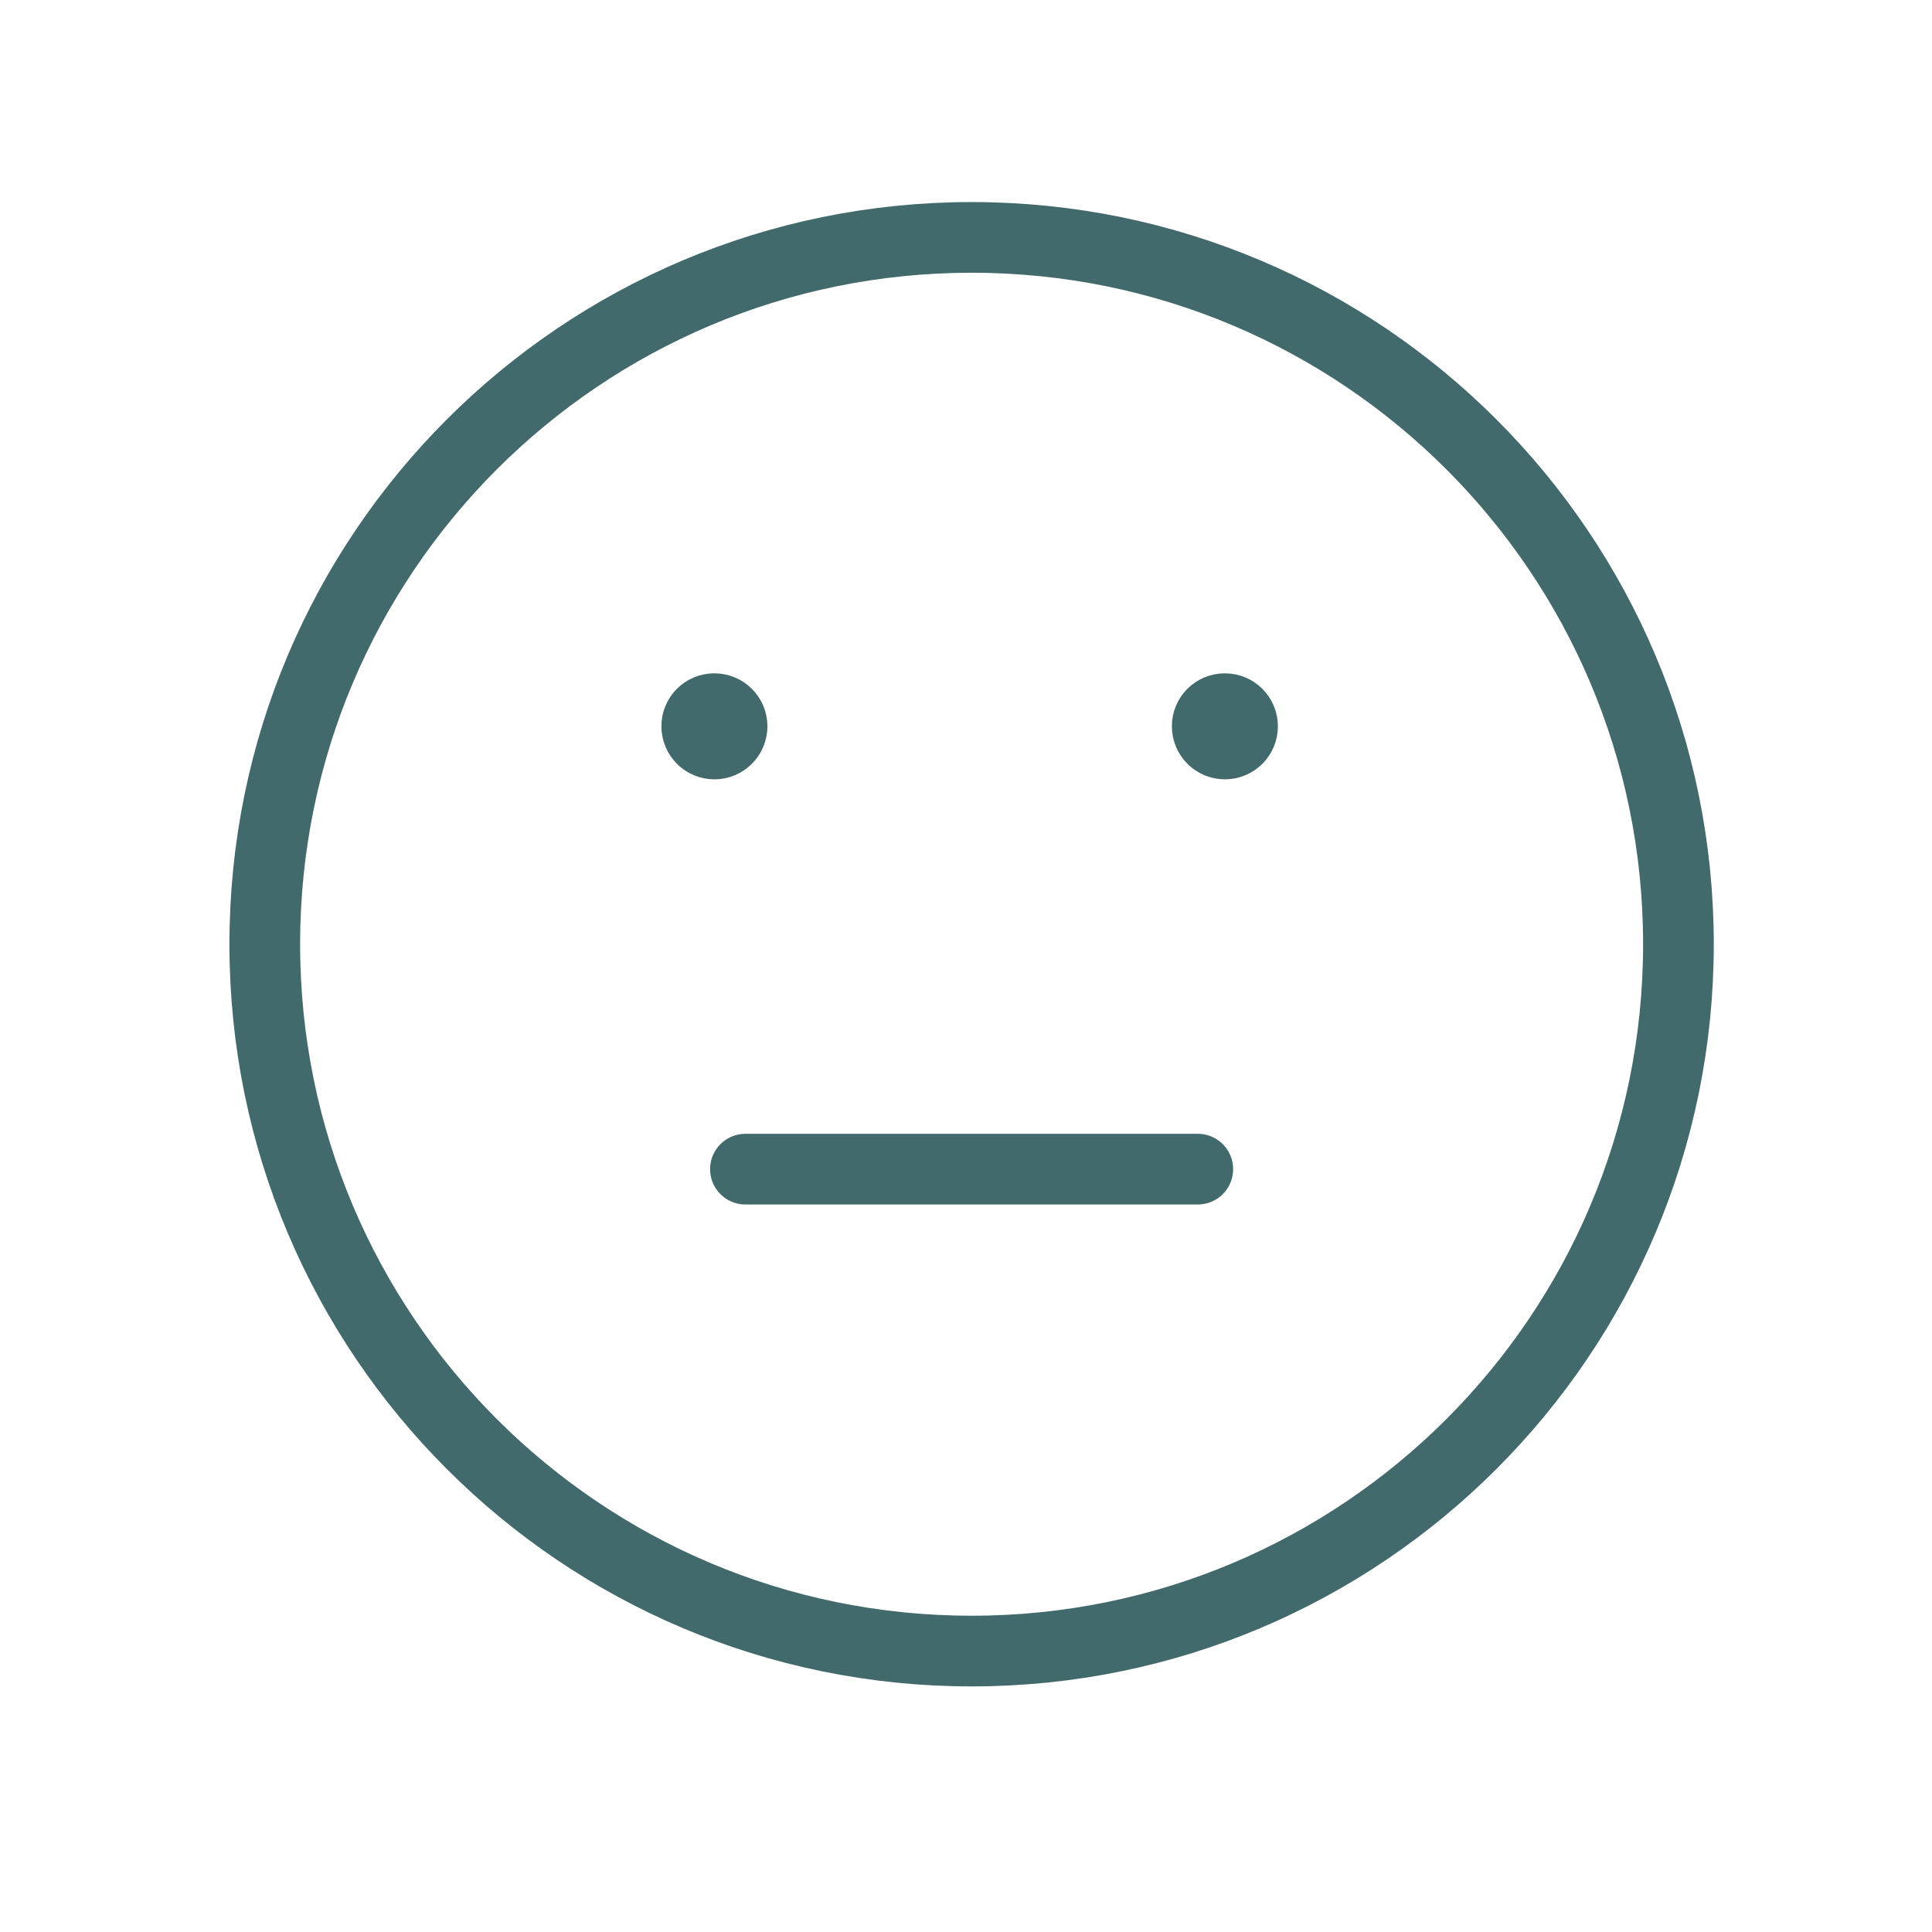
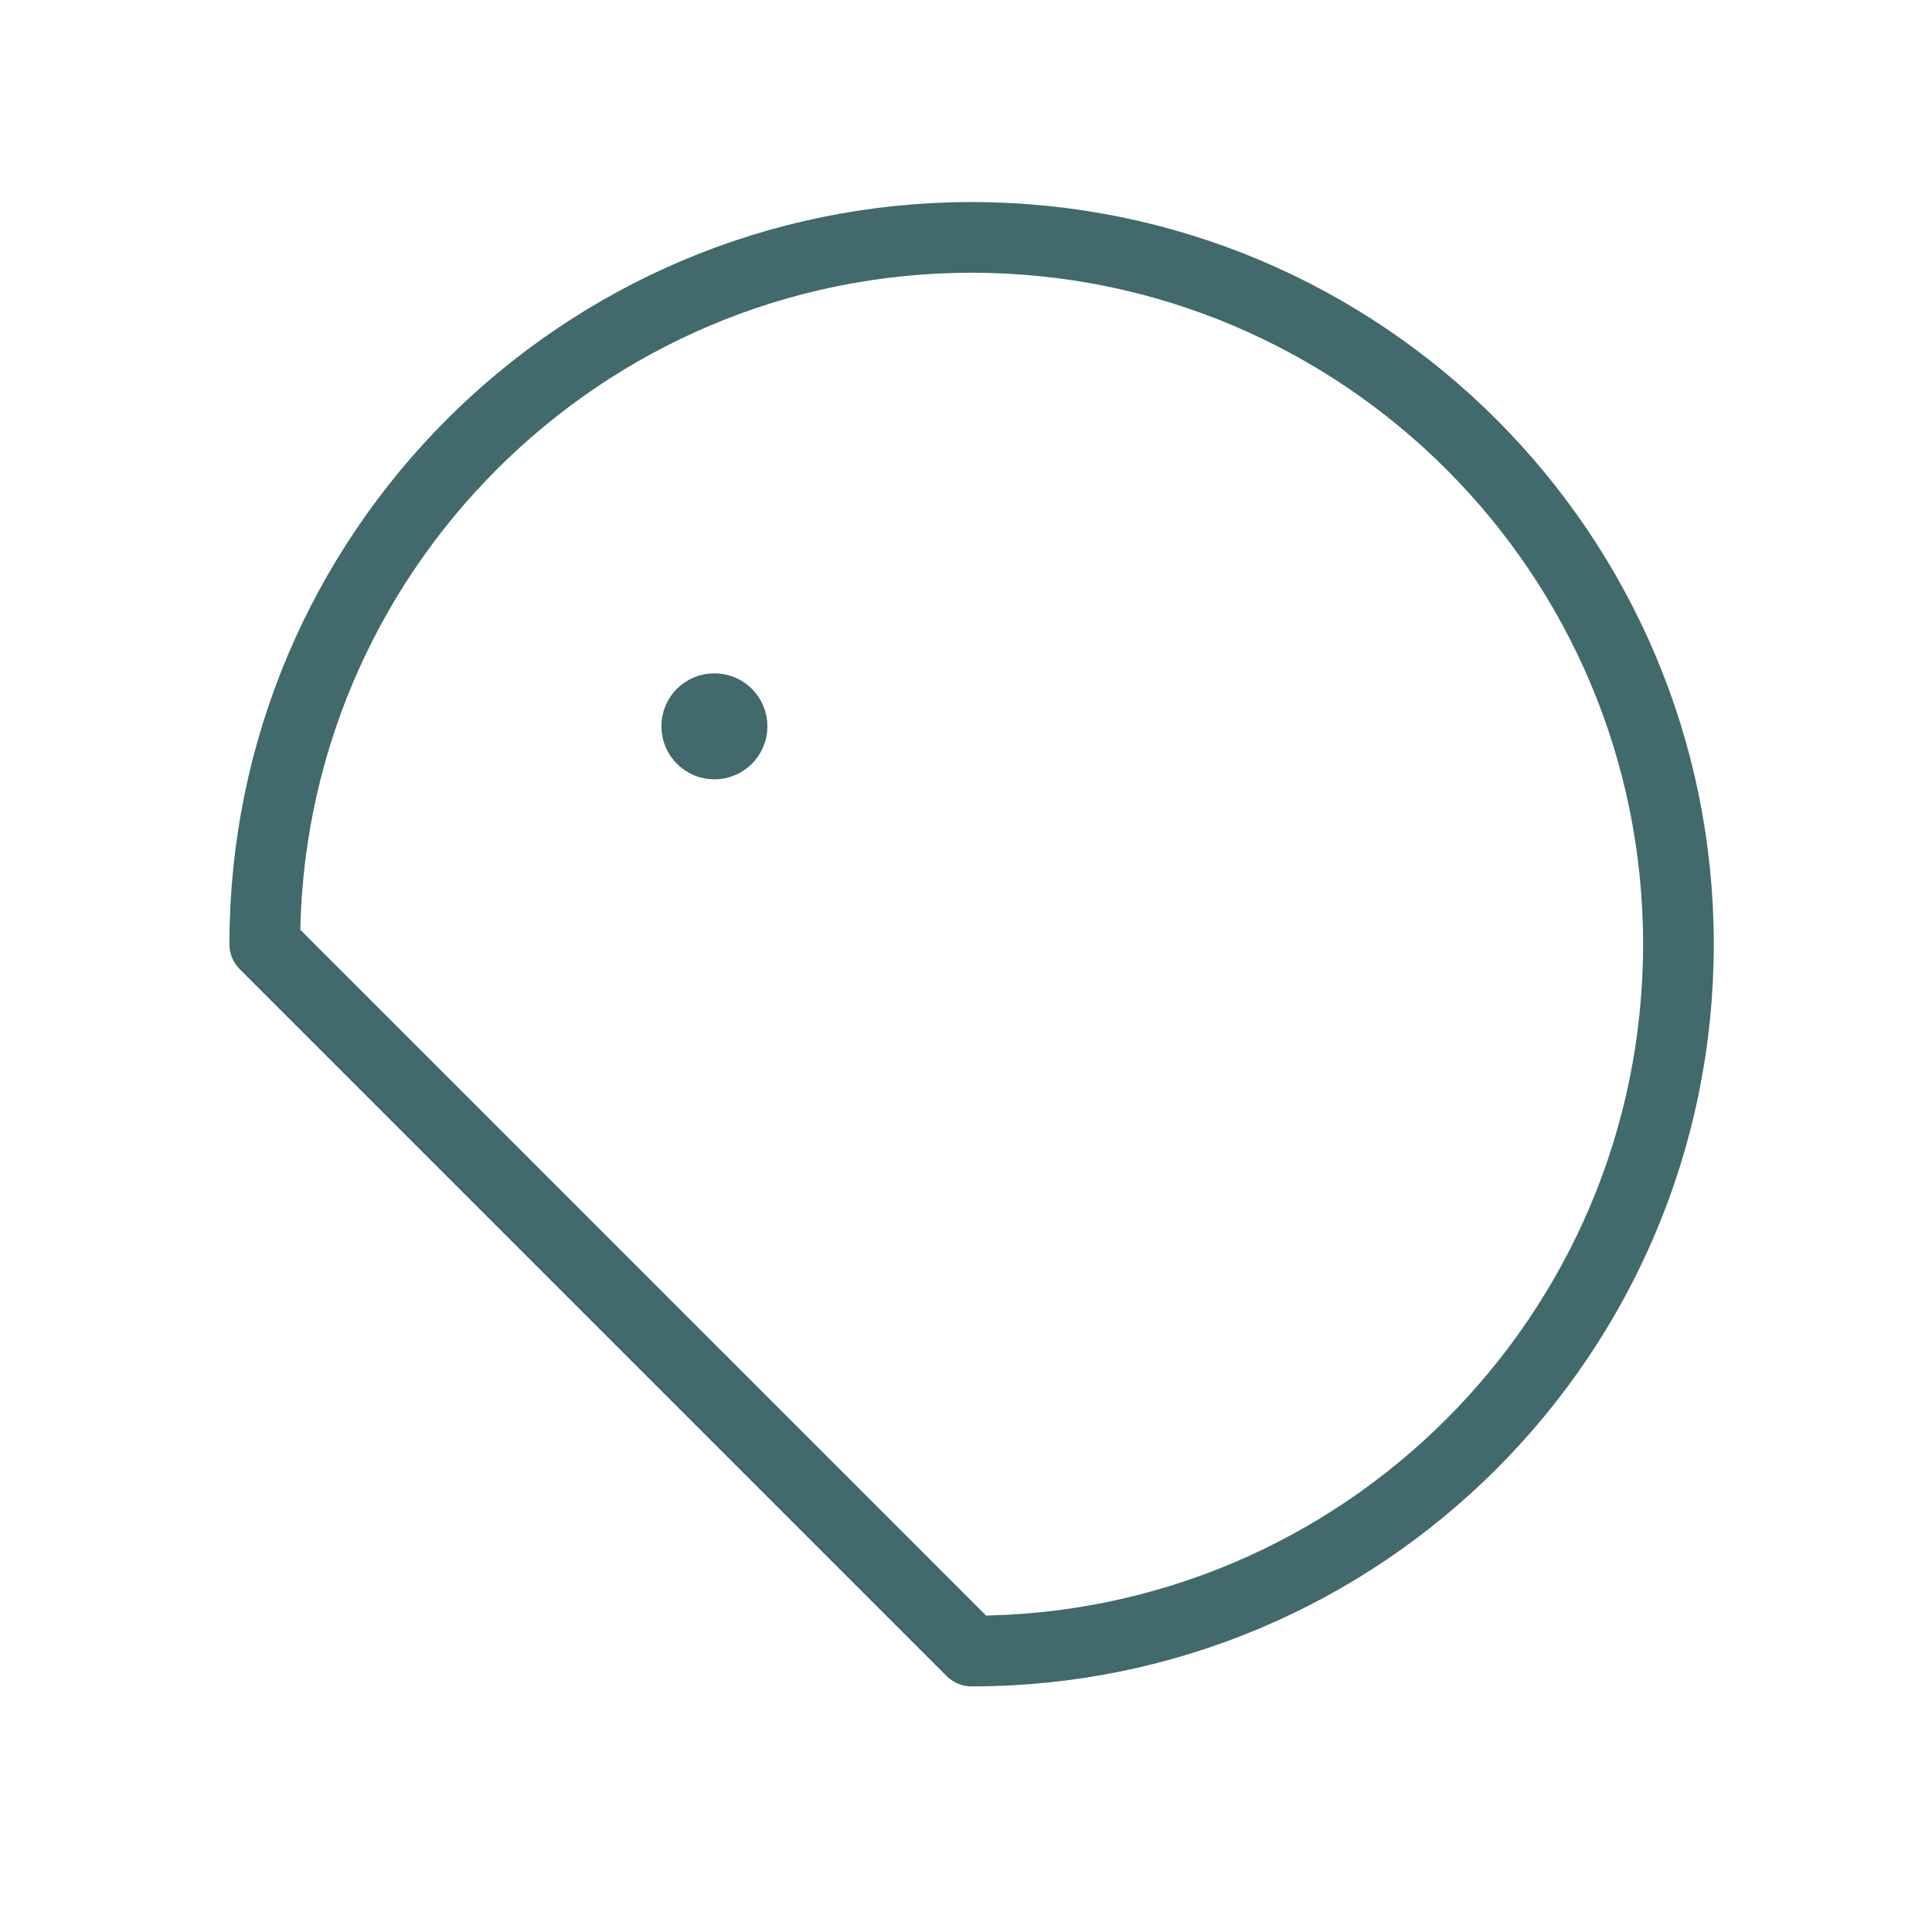
<svg xmlns="http://www.w3.org/2000/svg" width="41" height="41" viewBox="0 0 41 41" fill="none">
-   <path d="M20.619 35.038C28.904 35.038 35.619 28.322 35.619 20.038C35.619 11.754 28.904 5.038 20.619 5.038C12.334 5.038 5.619 11.754 5.619 20.038C5.619 28.322 12.334 35.038 20.619 35.038Z" stroke="#42696B" stroke-width="1.5" stroke-linecap="round" stroke-linejoin="round" />
+   <path d="M20.619 35.038C28.904 35.038 35.619 28.322 35.619 20.038C35.619 11.754 28.904 5.038 20.619 5.038C12.334 5.038 5.619 11.754 5.619 20.038Z" stroke="#42696B" stroke-width="1.5" stroke-linecap="round" stroke-linejoin="round" />
  <path d="M15.235 15.379V15.293M15.159 15.039C14.952 15.039 14.784 15.207 14.786 15.414C14.786 15.62 14.954 15.789 15.161 15.789C15.367 15.789 15.536 15.62 15.536 15.414C15.536 15.205 15.367 15.039 15.159 15.039Z" stroke="#42696B" stroke-width="1.5" stroke-linecap="round" stroke-linejoin="round" />
-   <path d="M26.004 15.379V15.293M25.992 15.039C25.786 15.039 25.617 15.207 25.619 15.414C25.619 15.62 25.788 15.789 25.994 15.789C26.201 15.789 26.369 15.62 26.369 15.414C26.369 15.205 26.201 15.039 25.992 15.039Z" stroke="#42696B" stroke-width="1.5" stroke-linecap="round" stroke-linejoin="round" />
-   <path d="M25.419 24.811H15.819" stroke="#42696B" stroke-width="1.5" stroke-linecap="round" stroke-linejoin="round" />
</svg>